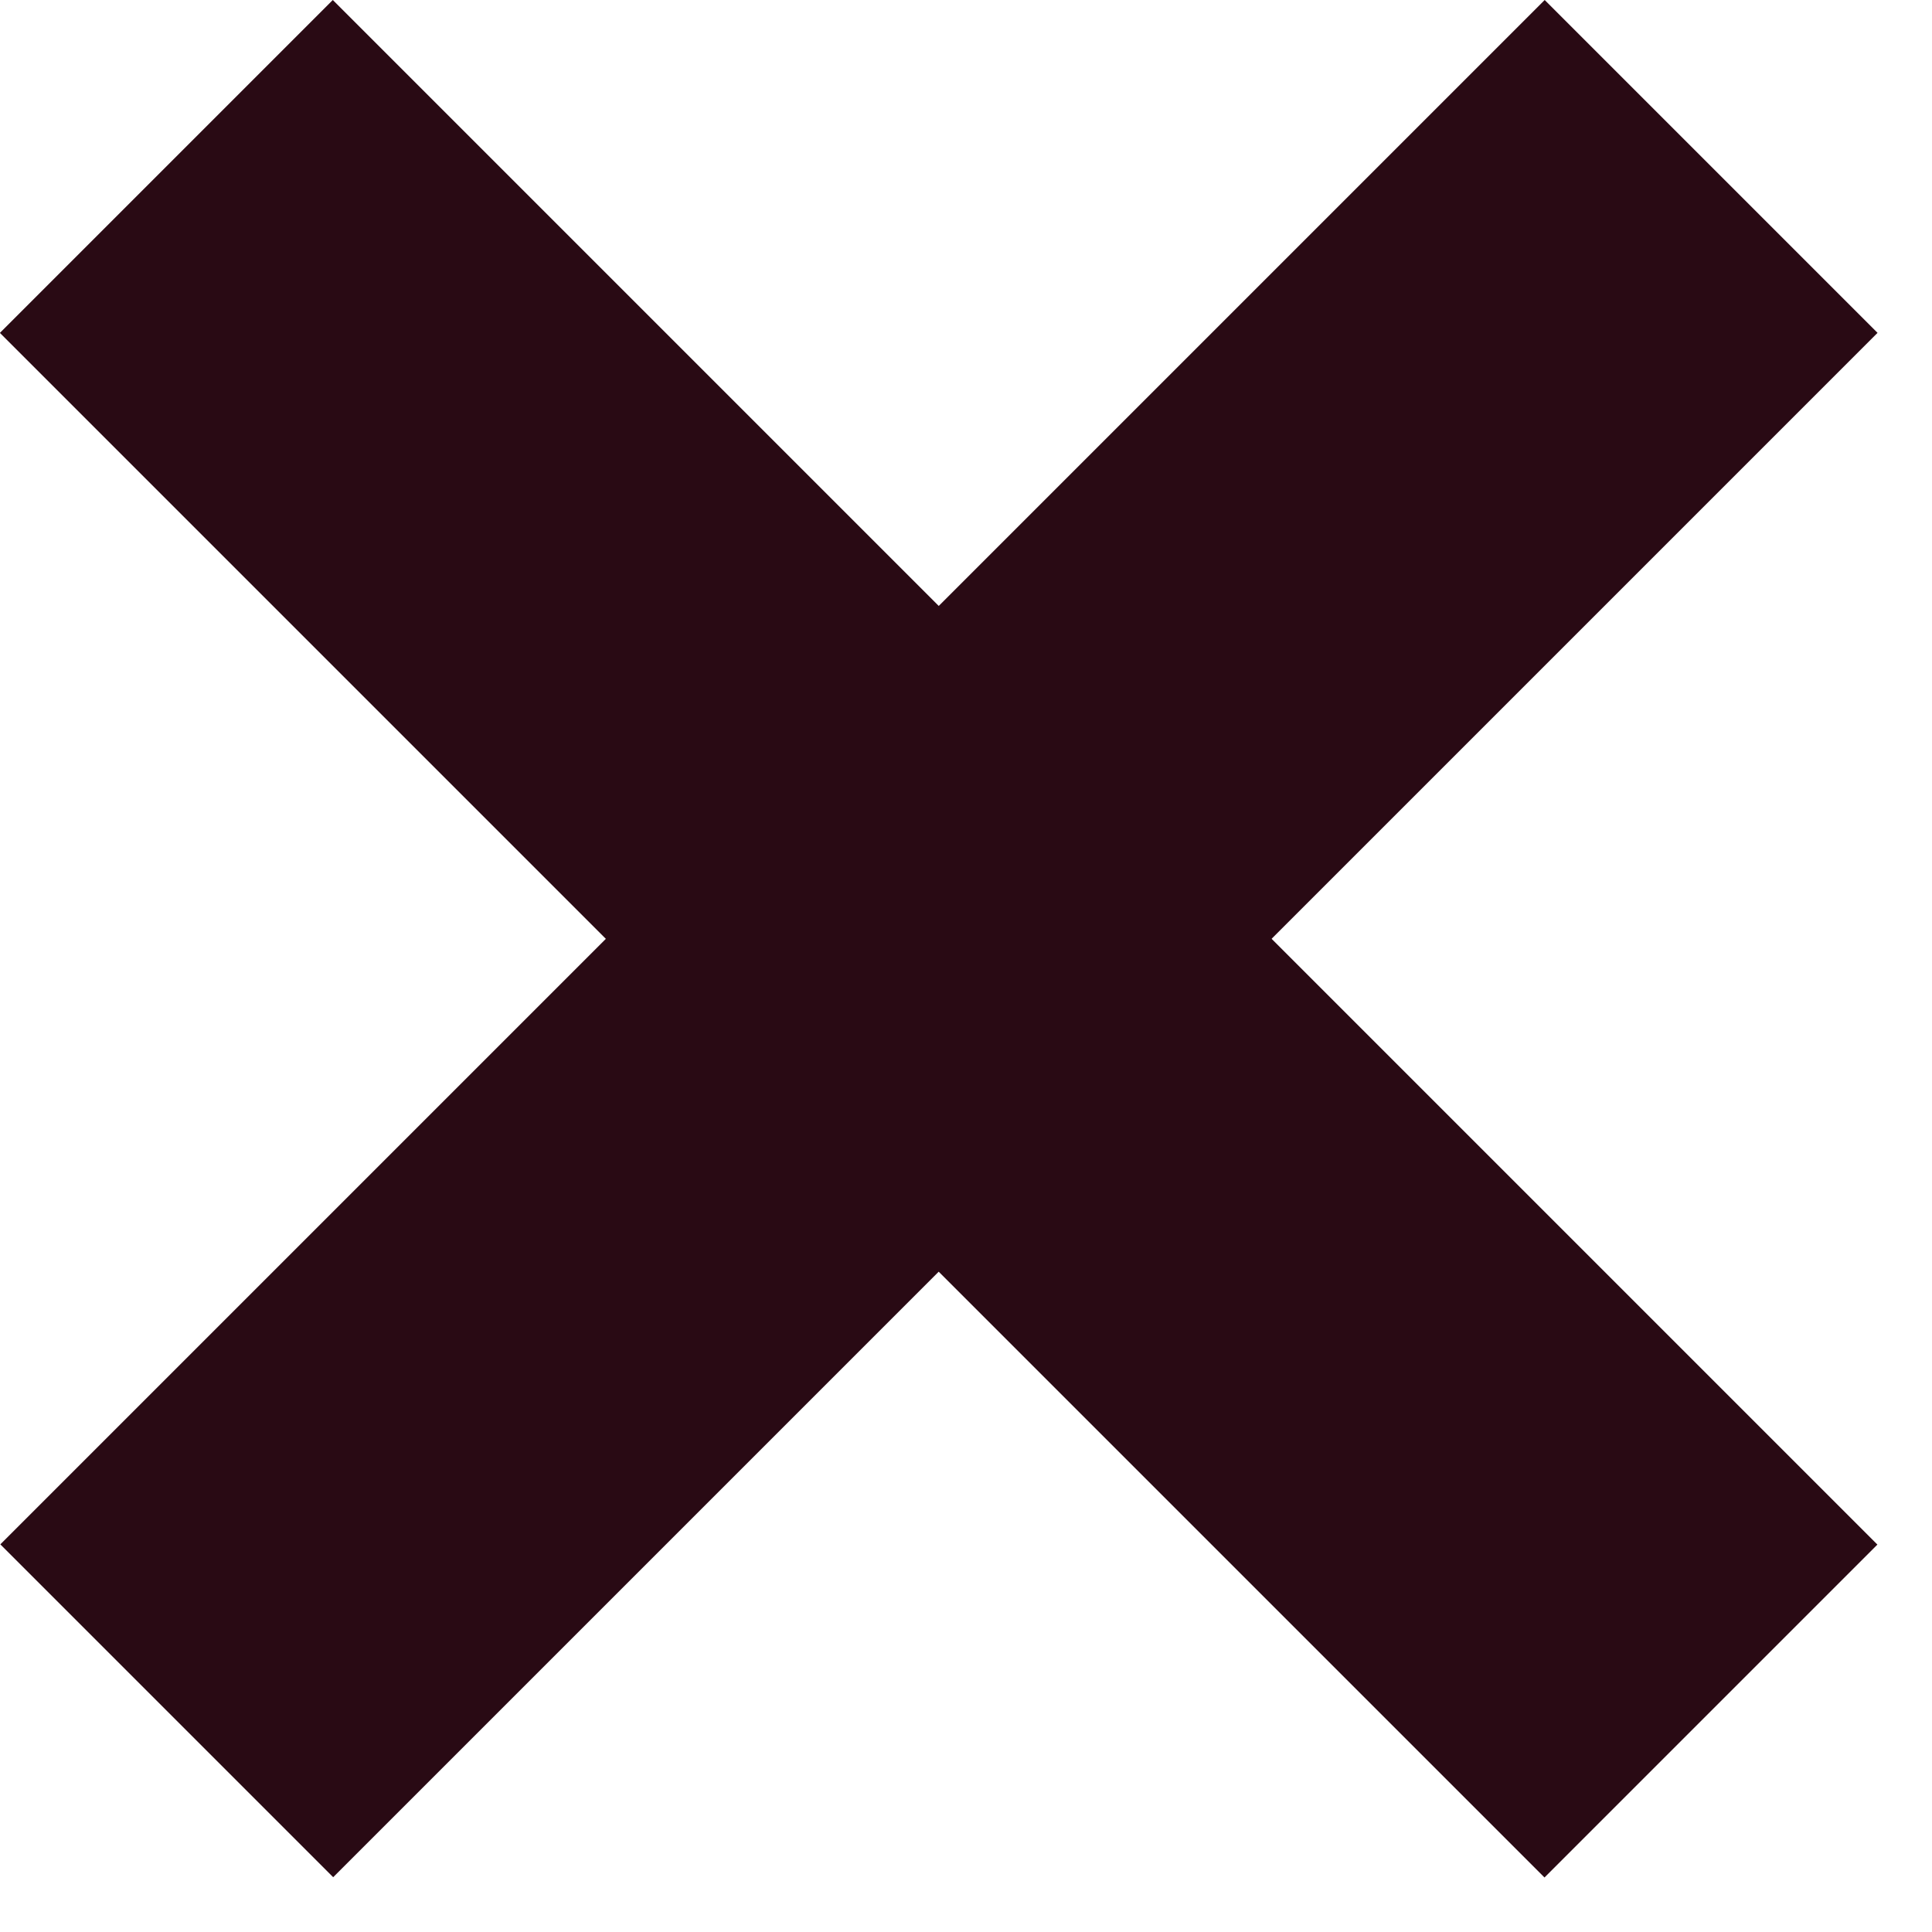
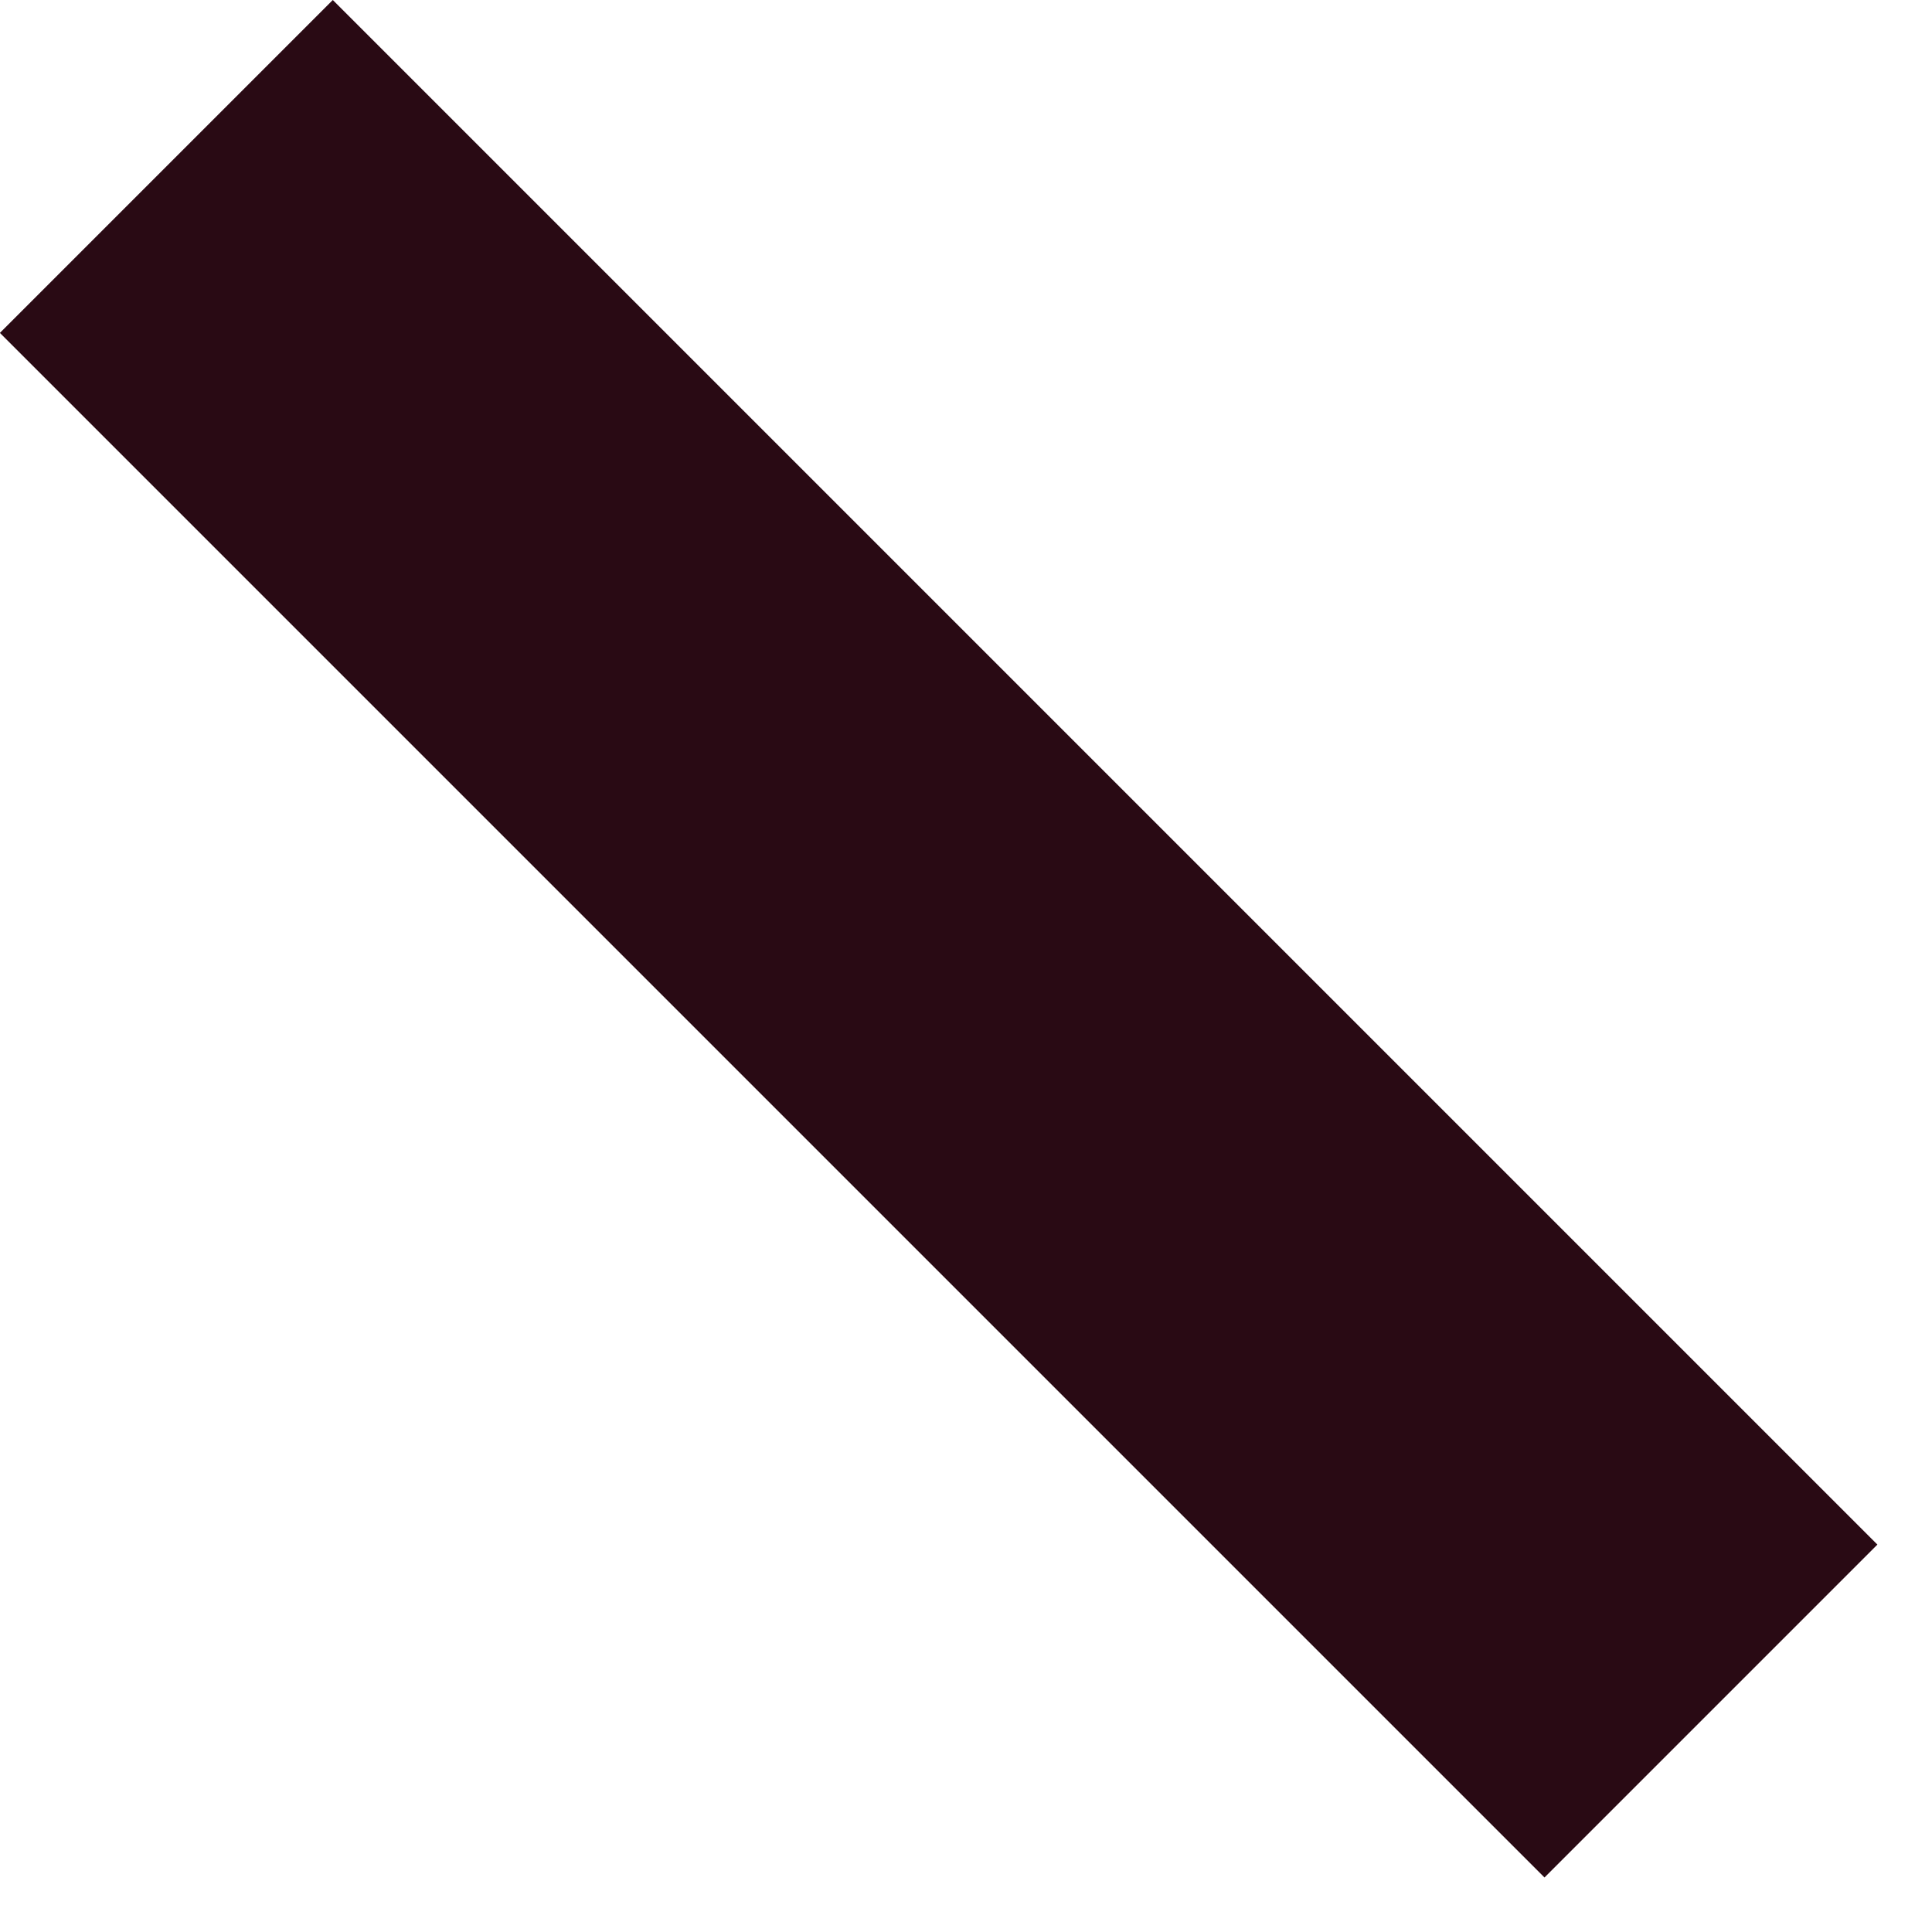
<svg xmlns="http://www.w3.org/2000/svg" width="19" height="19" viewBox="0 0 19 19" fill="none">
-   <rect width="21.482" height="4.63" transform="matrix(-0.707 0.707 0.707 0.707 15.191 0)" fill="#290A14" />
  <rect x="3.273" width="21.482" height="4.63" transform="rotate(45 3.273 0)" fill="#290A14" />
</svg>